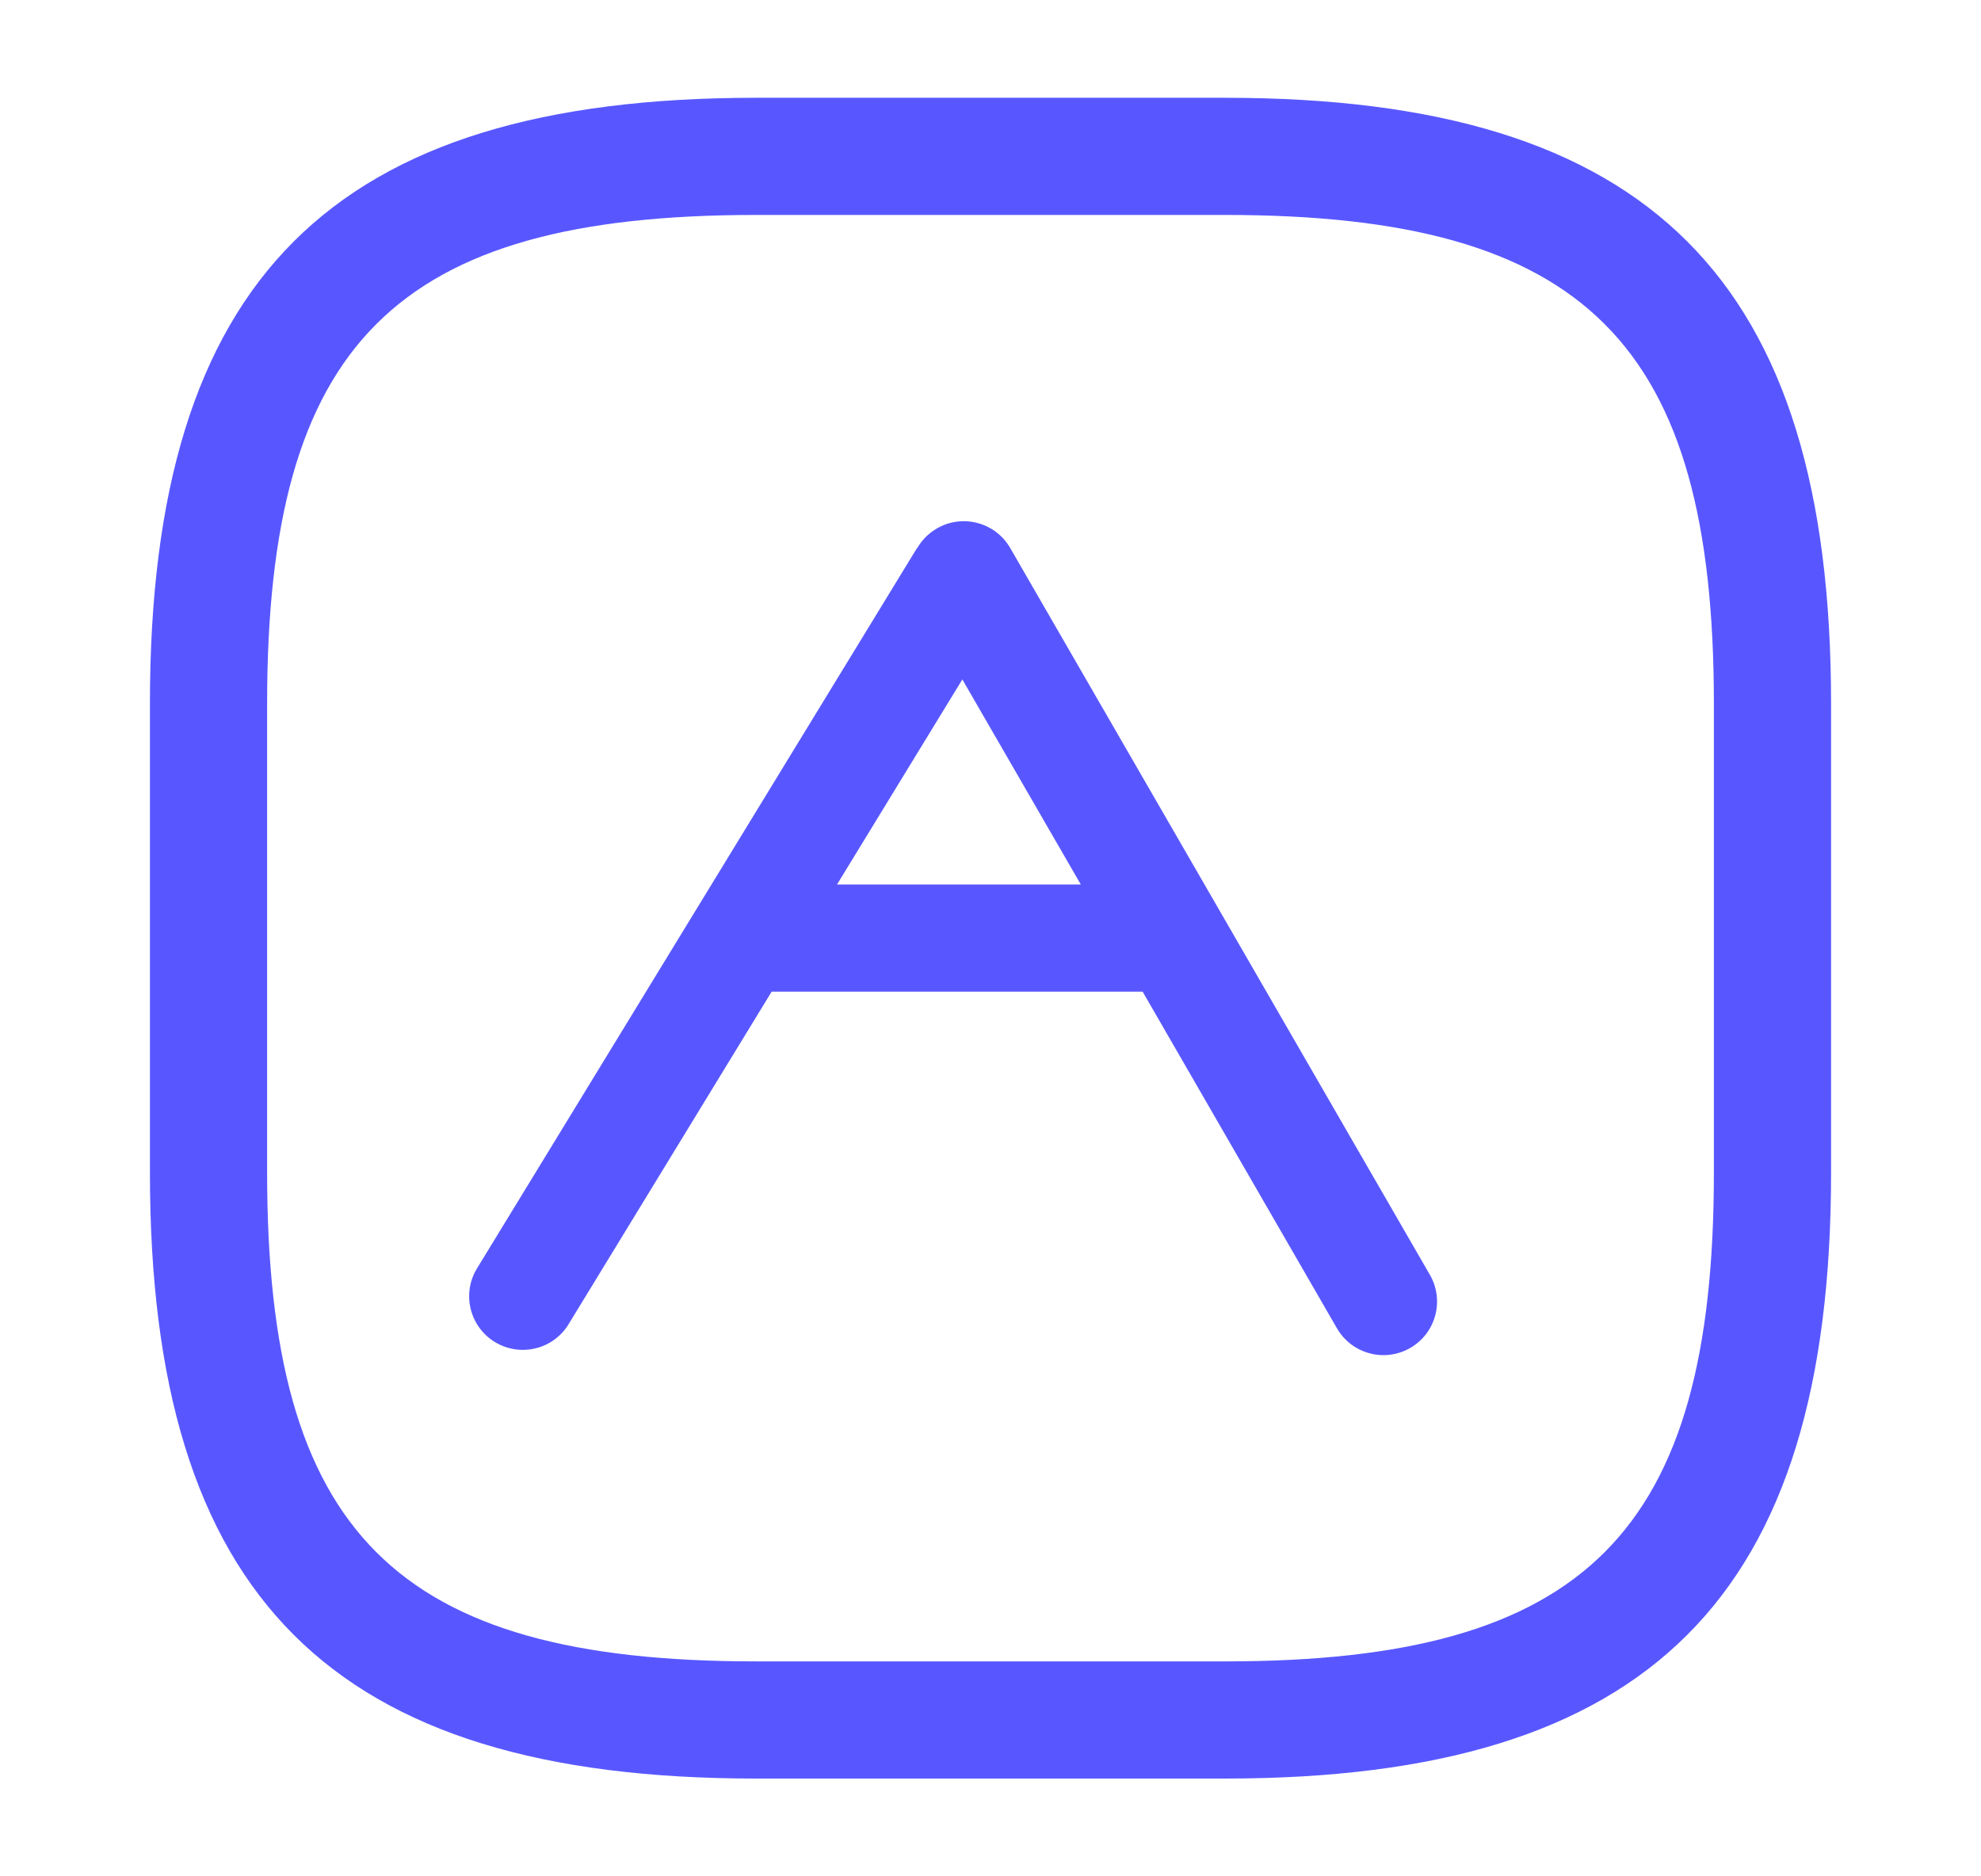
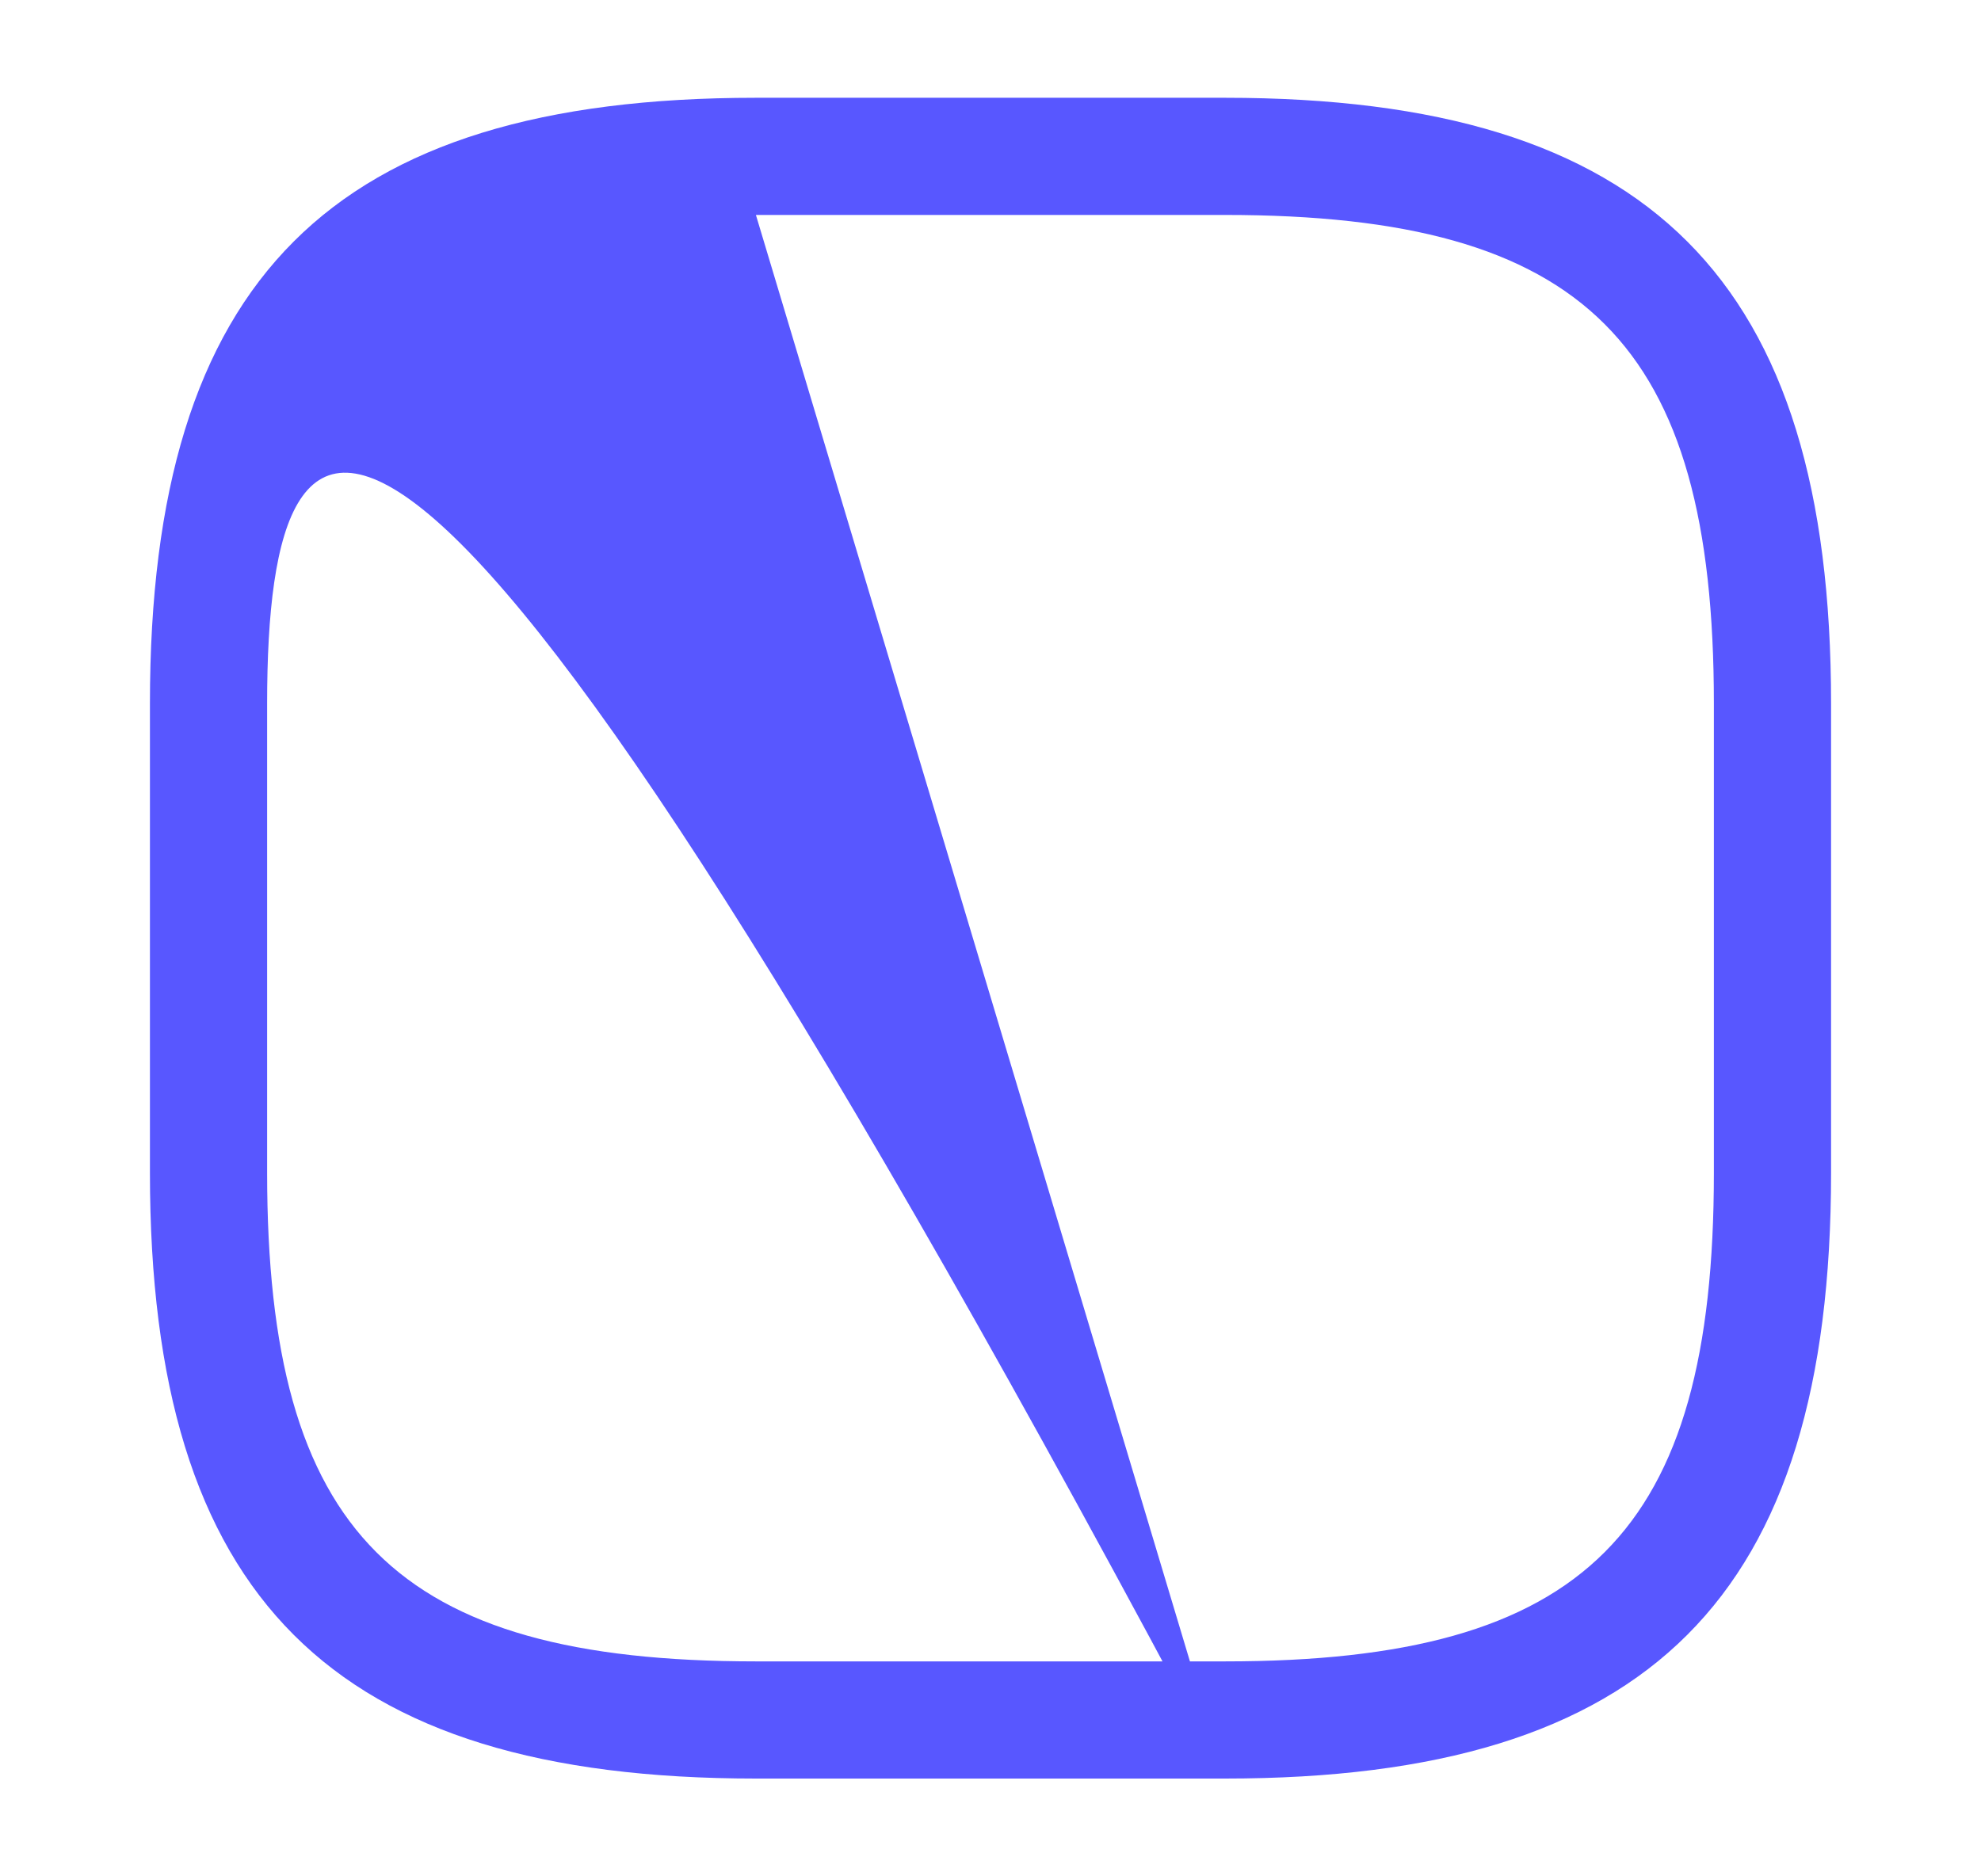
<svg xmlns="http://www.w3.org/2000/svg" width="19" height="18" viewBox="0 0 19 18" fill="none">
-   <path d="M11.75 17.062H7.25C3.178 17.062 1.438 15.322 1.438 11.25V6.75C1.438 2.678 3.178 0.938 7.25 0.938H11.75C15.822 0.938 17.562 2.678 17.562 6.75V11.25C17.562 15.322 15.822 17.062 11.75 17.062ZM7.25 2.062C3.792 2.062 2.562 3.292 2.562 6.75V11.25C2.562 14.707 3.792 15.938 7.25 15.938H11.75C15.207 15.938 16.438 14.707 16.438 11.25V6.75C16.438 3.292 15.207 2.062 11.75 2.062H7.25Z" fill="#5857FF" />
-   <path fill-rule="evenodd" clip-rule="evenodd" d="M13.714 12.229C13.856 12.475 13.772 12.789 13.526 12.931C13.28 13.073 12.966 12.989 12.823 12.743L10.959 9.513H7.401L5.453 12.704C5.305 12.946 4.989 13.022 4.746 12.874C4.504 12.726 4.427 12.41 4.575 12.168L8.771 5.297C8.78 5.281 8.79 5.266 8.801 5.252C8.845 5.178 8.907 5.115 8.987 5.069C9.232 4.927 9.547 5.011 9.689 5.257L13.714 12.229ZM8.028 8.485L10.366 8.485L9.23 6.518L8.028 8.485Z" fill="#5857FF" />
+   <path d="M11.75 17.062H7.25C3.178 17.062 1.438 15.322 1.438 11.25V6.75C1.438 2.678 3.178 0.938 7.25 0.938H11.75C15.822 0.938 17.562 2.678 17.562 6.75V11.25C17.562 15.322 15.822 17.062 11.75 17.062ZC3.792 2.062 2.562 3.292 2.562 6.75V11.25C2.562 14.707 3.792 15.938 7.25 15.938H11.75C15.207 15.938 16.438 14.707 16.438 11.25V6.75C16.438 3.292 15.207 2.062 11.75 2.062H7.25Z" fill="#5857FF" />
</svg>